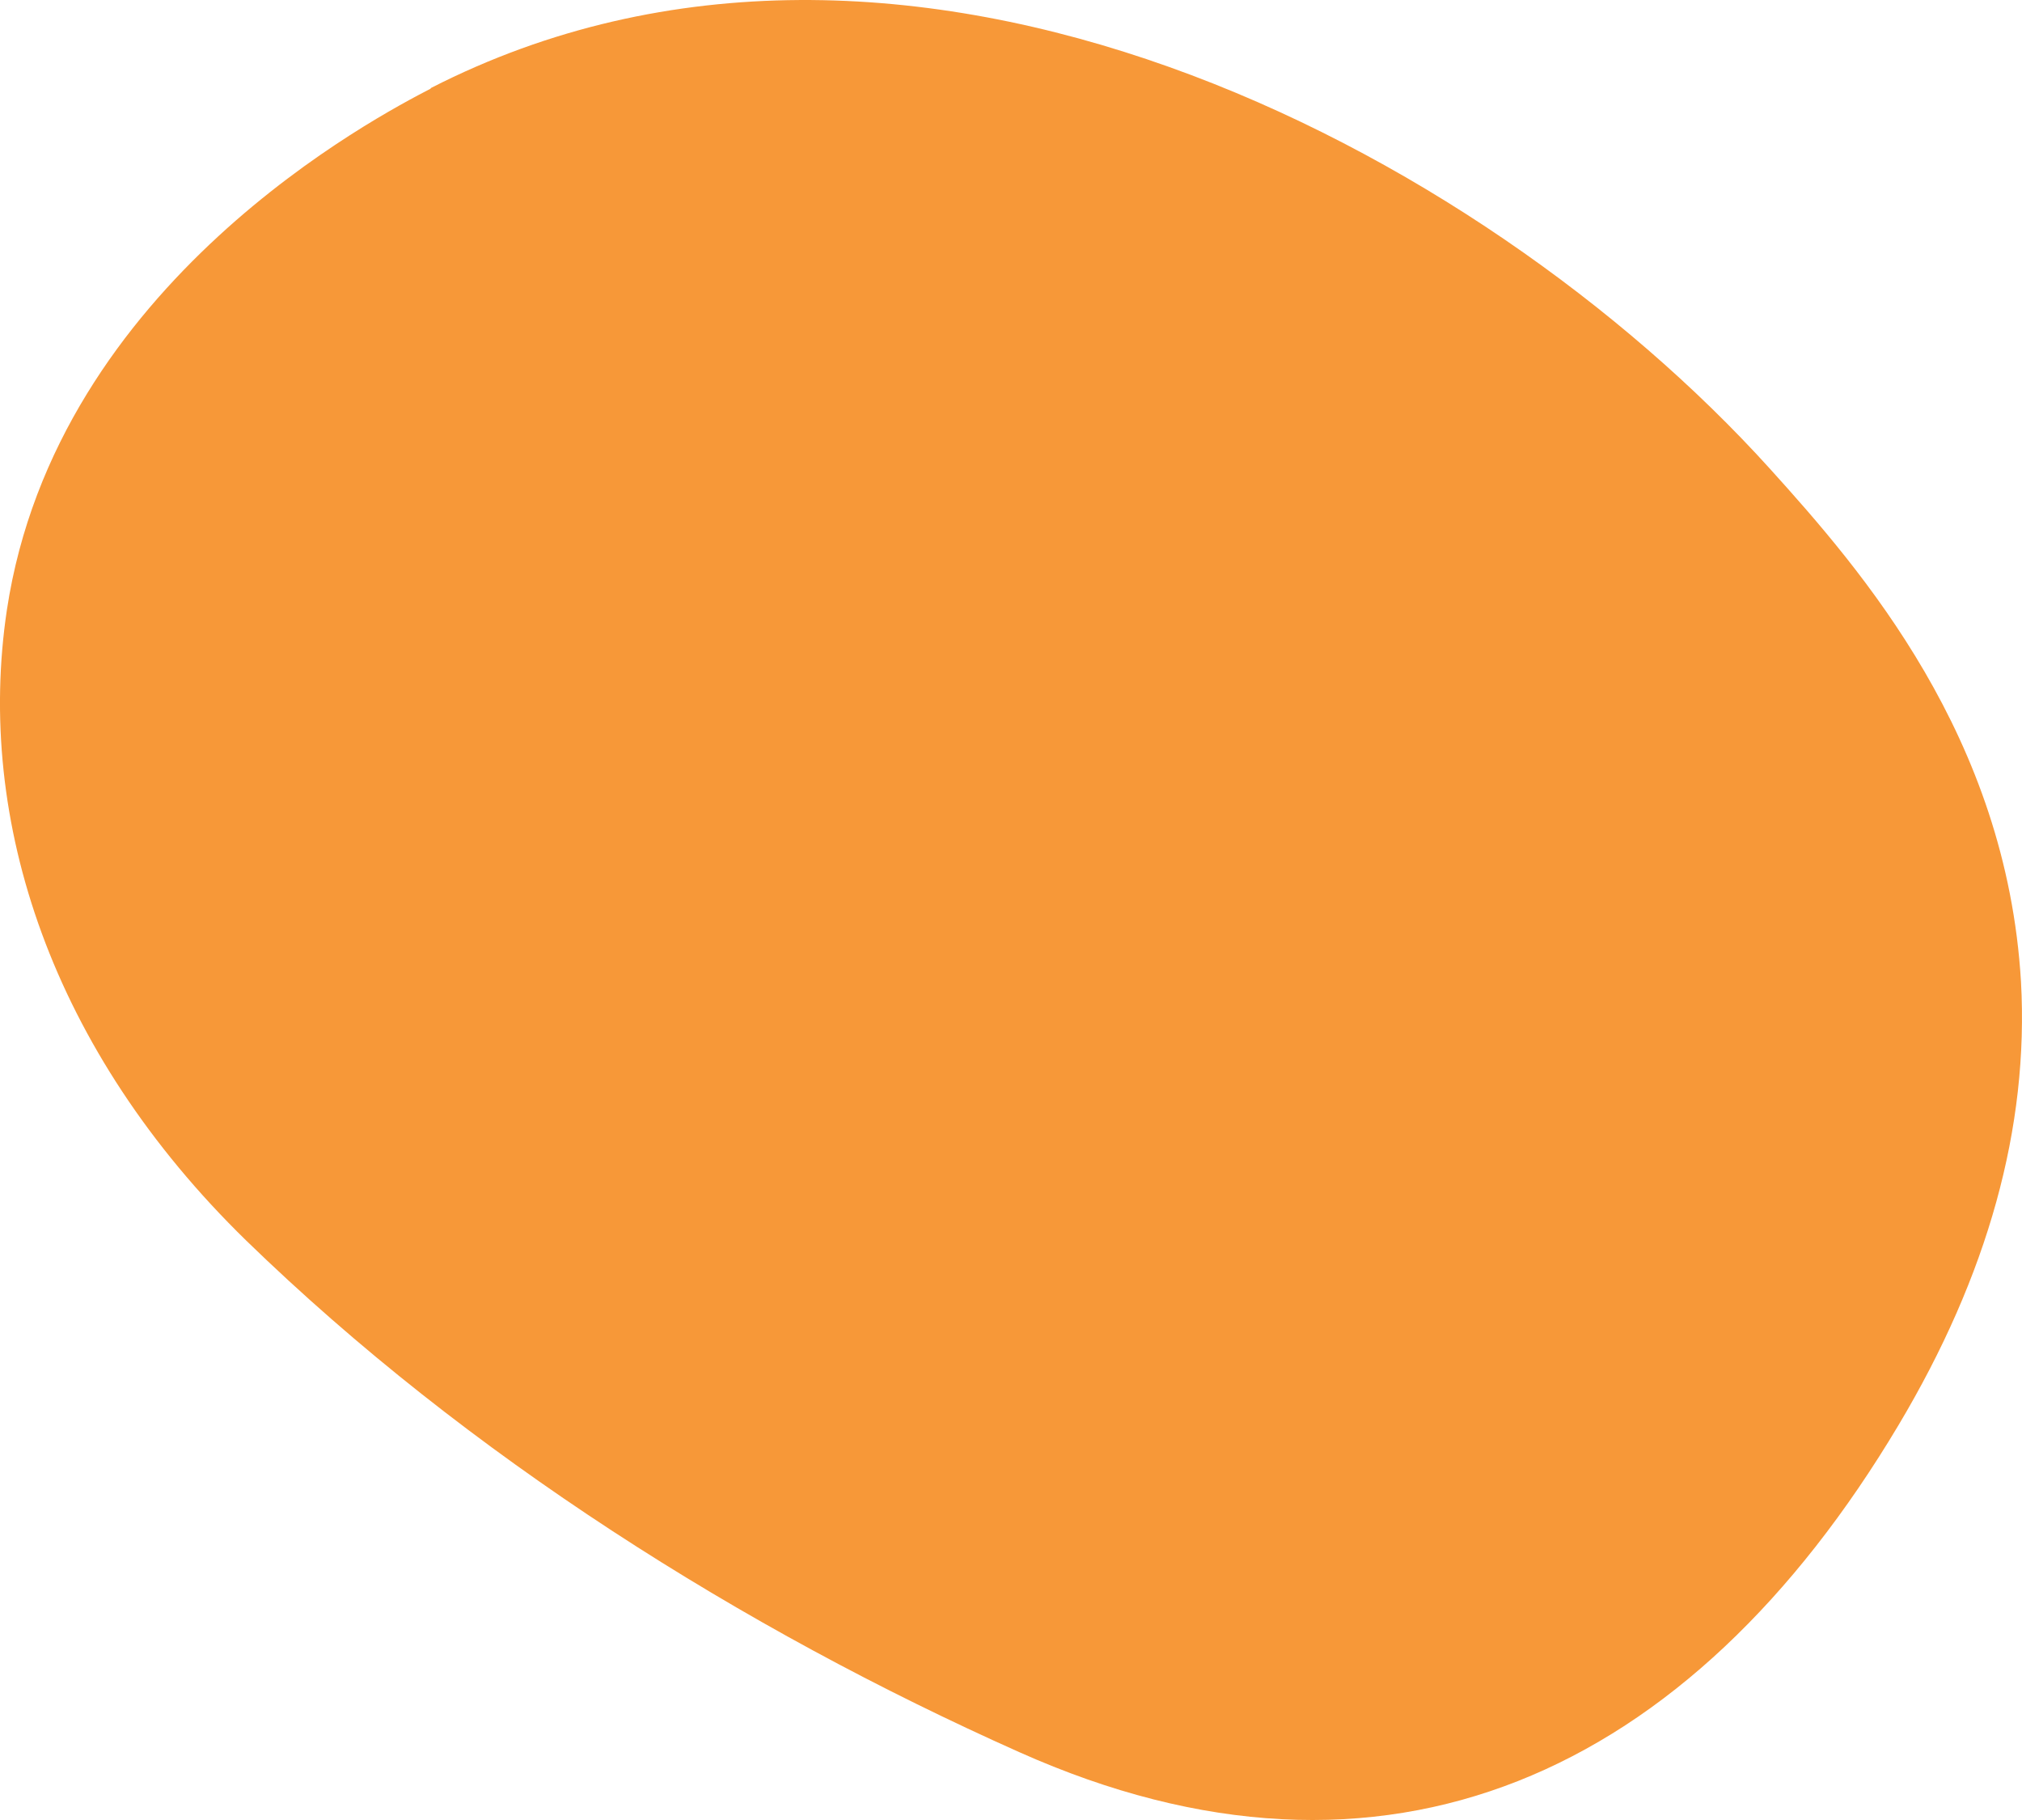
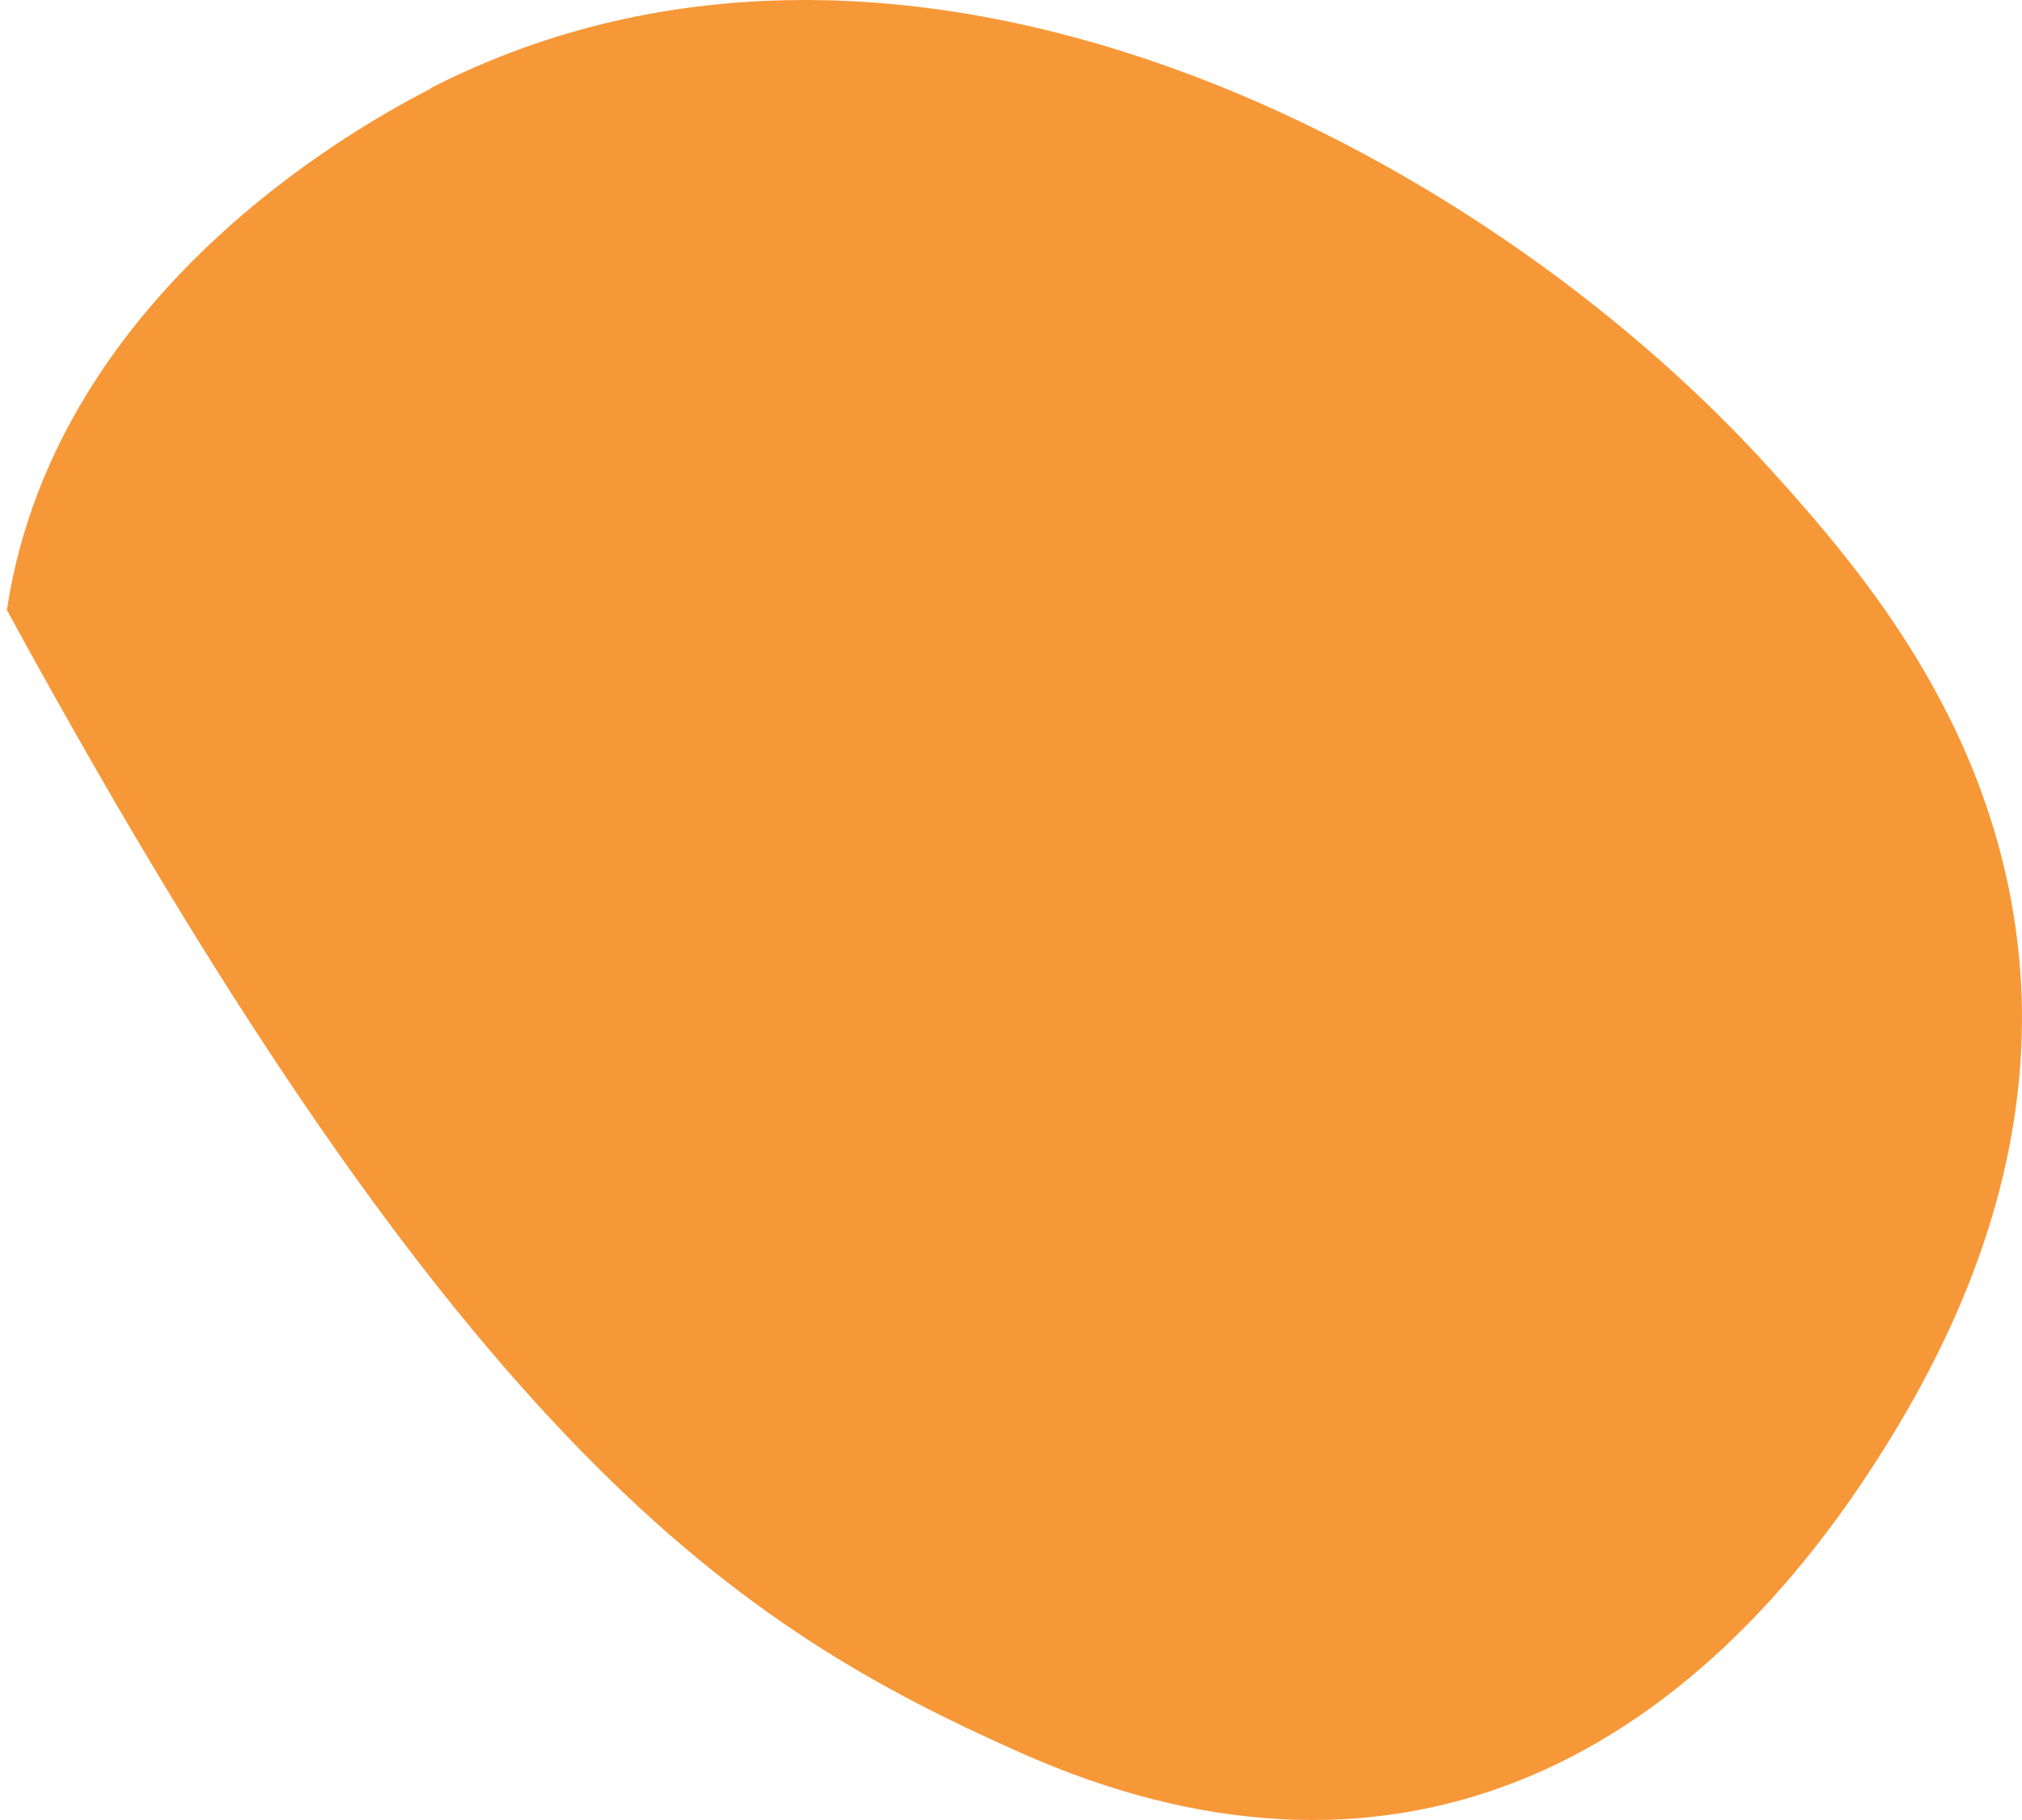
<svg xmlns="http://www.w3.org/2000/svg" width="20" height="18" viewBox="0 0 20 18" fill="none">
-   <path d="M4.257 0.878C3.759 1.138 0.558 2.789 0.068 6.033C-0.244 8.117 0.51 10.392 2.435 12.269C4.626 14.397 7.346 16.109 10.082 17.329C13.7 18.946 16.717 17.553 18.779 14.094C19.661 12.615 20.07 11.153 19.99 9.709C19.846 7.287 18.418 5.644 17.503 4.632C14.631 1.458 8.95 -1.526 4.265 0.869" fill="#F79838" />
+   <path d="M4.257 0.878C3.759 1.138 0.558 2.789 0.068 6.033C4.626 14.397 7.346 16.109 10.082 17.329C13.7 18.946 16.717 17.553 18.779 14.094C19.661 12.615 20.07 11.153 19.99 9.709C19.846 7.287 18.418 5.644 17.503 4.632C14.631 1.458 8.95 -1.526 4.265 0.869" fill="#F79838" />
</svg>